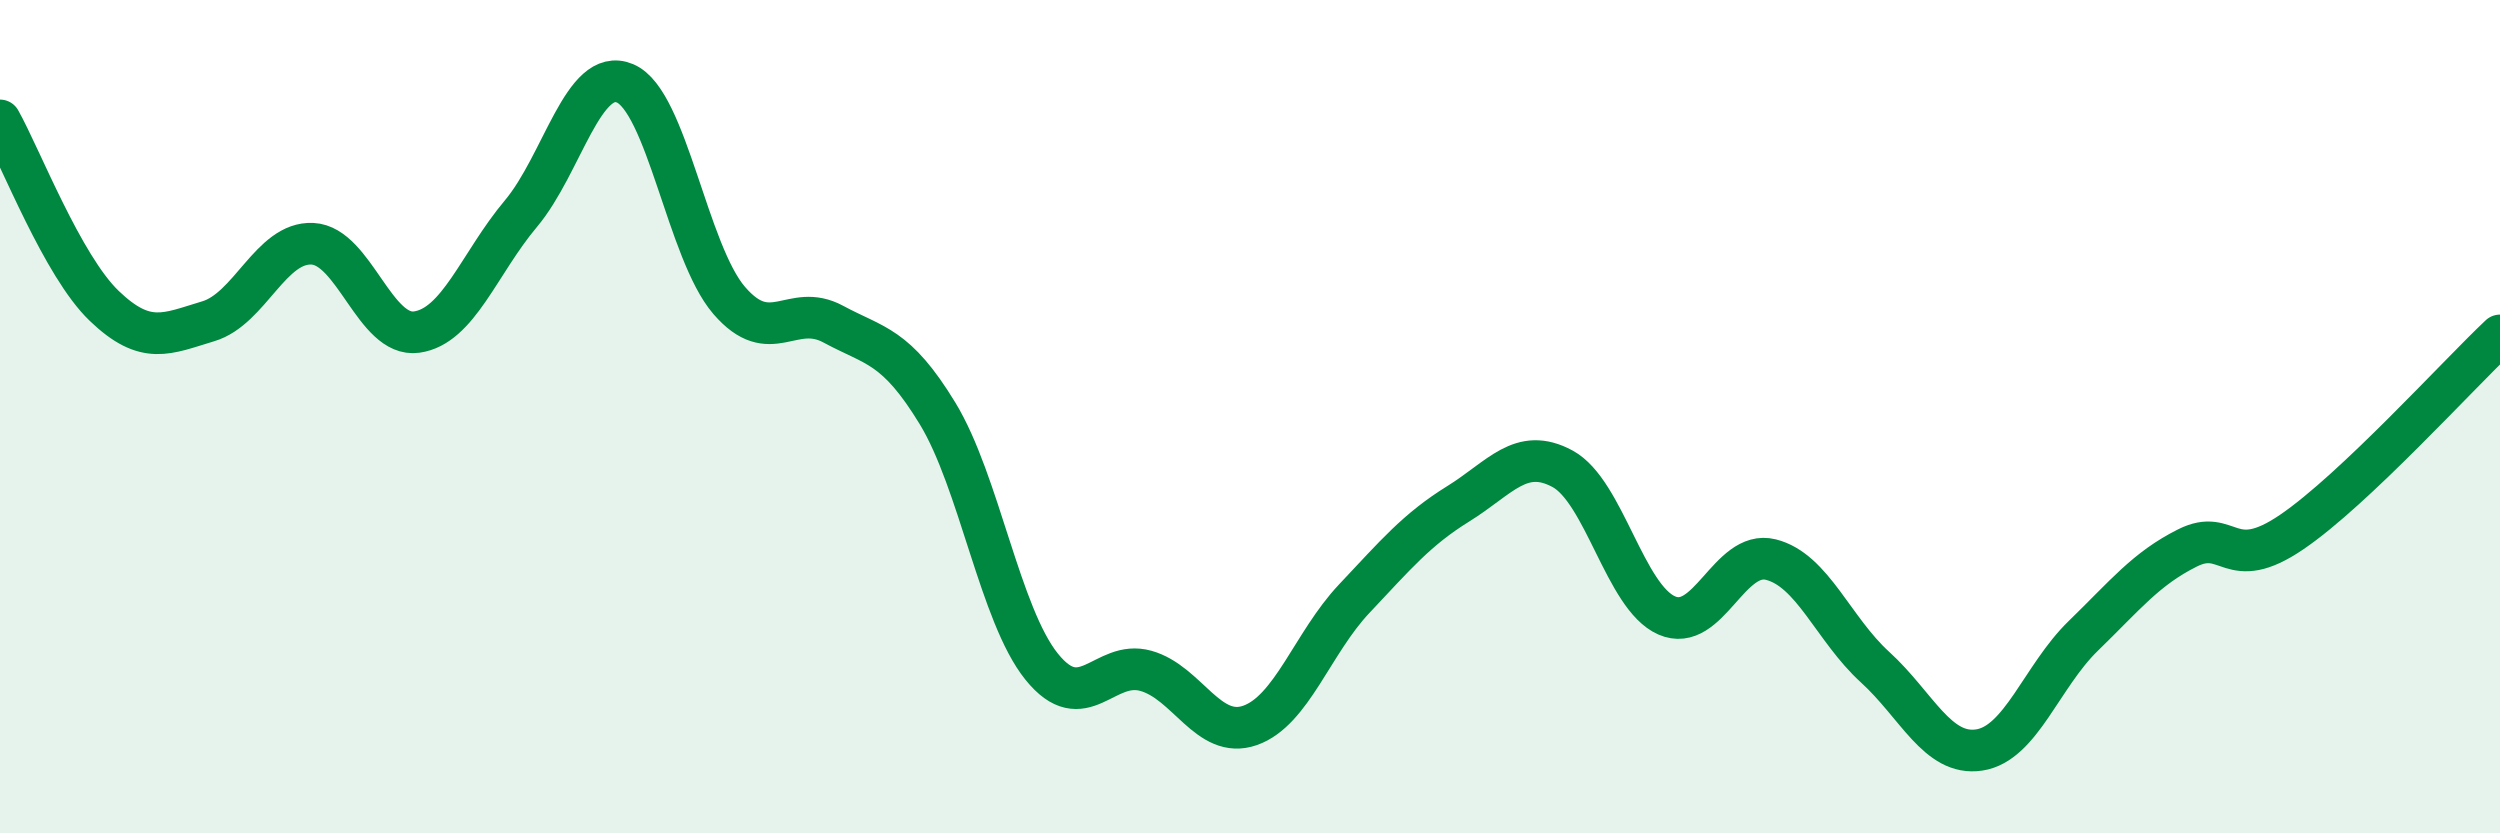
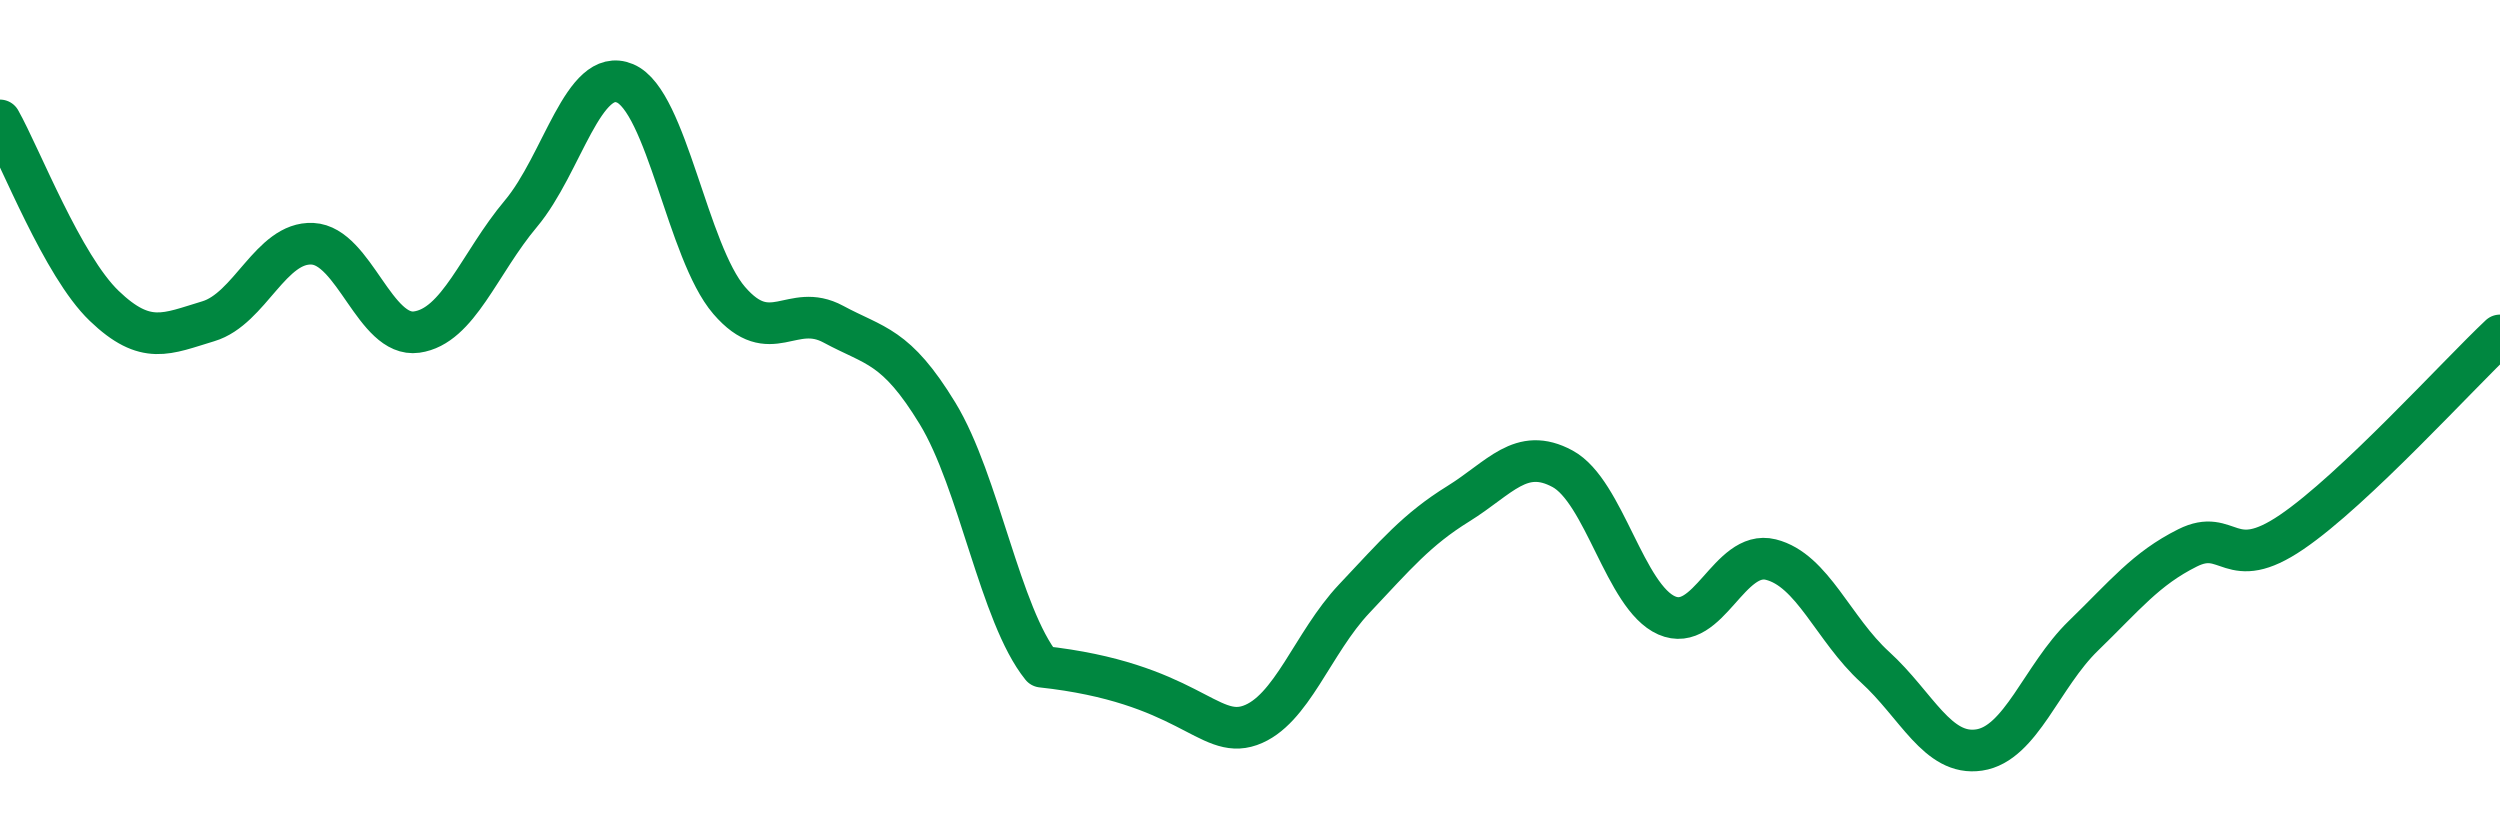
<svg xmlns="http://www.w3.org/2000/svg" width="60" height="20" viewBox="0 0 60 20">
-   <path d="M 0,2.89 C 0.5,3.78 1.5,6.38 2.5,7.34 C 3.5,8.3 4,8.01 5,7.71 C 6,7.41 6.5,5.8 7.5,5.85 C 8.5,5.9 9,8.11 10,7.97 C 11,7.83 11.5,6.32 12.5,5.13 C 13.5,3.94 14,1.58 15,2 C 16,2.42 16.5,6.05 17.5,7.21 C 18.5,8.37 19,7.24 20,7.78 C 21,8.32 21.5,8.28 22.5,9.92 C 23.5,11.56 24,14.76 25,16 C 26,17.24 26.5,15.82 27.5,16.1 C 28.5,16.38 29,17.76 30,17.41 C 31,17.06 31.5,15.43 32.5,14.37 C 33.5,13.31 34,12.71 35,12.09 C 36,11.47 36.5,10.71 37.5,11.25 C 38.5,11.79 39,14.33 40,14.77 C 41,15.21 41.5,13.18 42.5,13.43 C 43.5,13.68 44,15.1 45,16.01 C 46,16.92 46.5,18.15 47.5,18 C 48.5,17.85 49,16.23 50,15.26 C 51,14.29 51.5,13.65 52.5,13.15 C 53.5,12.65 53.5,13.79 55,12.77 C 56.5,11.75 59,8.99 60,8.05L60 20L0 20Z" fill="#008740" opacity="0.1" stroke-linecap="round" stroke-linejoin="round" />
-   <path d="M 0,2.89 C 0.5,3.78 1.5,6.38 2.5,7.34 C 3.5,8.3 4,8.01 5,7.71 C 6,7.41 6.5,5.8 7.5,5.85 C 8.5,5.9 9,8.11 10,7.97 C 11,7.83 11.5,6.32 12.5,5.13 C 13.5,3.94 14,1.58 15,2 C 16,2.42 16.5,6.05 17.5,7.21 C 18.5,8.37 19,7.24 20,7.78 C 21,8.32 21.5,8.28 22.5,9.92 C 23.5,11.56 24,14.76 25,16 C 26,17.24 26.5,15.82 27.5,16.1 C 28.5,16.38 29,17.76 30,17.41 C 31,17.06 31.5,15.43 32.5,14.37 C 33.5,13.31 34,12.71 35,12.09 C 36,11.47 36.5,10.71 37.5,11.25 C 38.5,11.79 39,14.33 40,14.77 C 41,15.21 41.5,13.18 42.5,13.43 C 43.5,13.68 44,15.1 45,16.01 C 46,16.92 46.5,18.15 47.5,18 C 48.5,17.85 49,16.23 50,15.26 C 51,14.29 51.5,13.65 52.5,13.15 C 53.5,12.65 53.5,13.79 55,12.77 C 56.5,11.75 59,8.99 60,8.05" stroke="#008740" stroke-width="1" fill="none" stroke-linecap="round" stroke-linejoin="round" />
+   <path d="M 0,2.89 C 0.5,3.78 1.5,6.38 2.5,7.34 C 3.5,8.3 4,8.01 5,7.71 C 6,7.41 6.5,5.8 7.5,5.85 C 8.5,5.9 9,8.11 10,7.97 C 11,7.83 11.5,6.32 12.5,5.13 C 13.5,3.94 14,1.58 15,2 C 16,2.42 16.5,6.05 17.5,7.21 C 18.5,8.37 19,7.24 20,7.78 C 21,8.32 21.5,8.28 22.5,9.92 C 23.5,11.56 24,14.76 25,16 C 28.5,16.38 29,17.76 30,17.41 C 31,17.06 31.5,15.43 32.5,14.37 C 33.5,13.31 34,12.71 35,12.09 C 36,11.47 36.5,10.71 37.5,11.25 C 38.5,11.79 39,14.33 40,14.77 C 41,15.21 41.5,13.18 42.5,13.43 C 43.5,13.68 44,15.1 45,16.01 C 46,16.92 46.5,18.15 47.5,18 C 48.5,17.85 49,16.23 50,15.26 C 51,14.29 51.5,13.65 52.5,13.15 C 53.5,12.65 53.5,13.79 55,12.77 C 56.5,11.75 59,8.99 60,8.05" stroke="#008740" stroke-width="1" fill="none" stroke-linecap="round" stroke-linejoin="round" />
</svg>